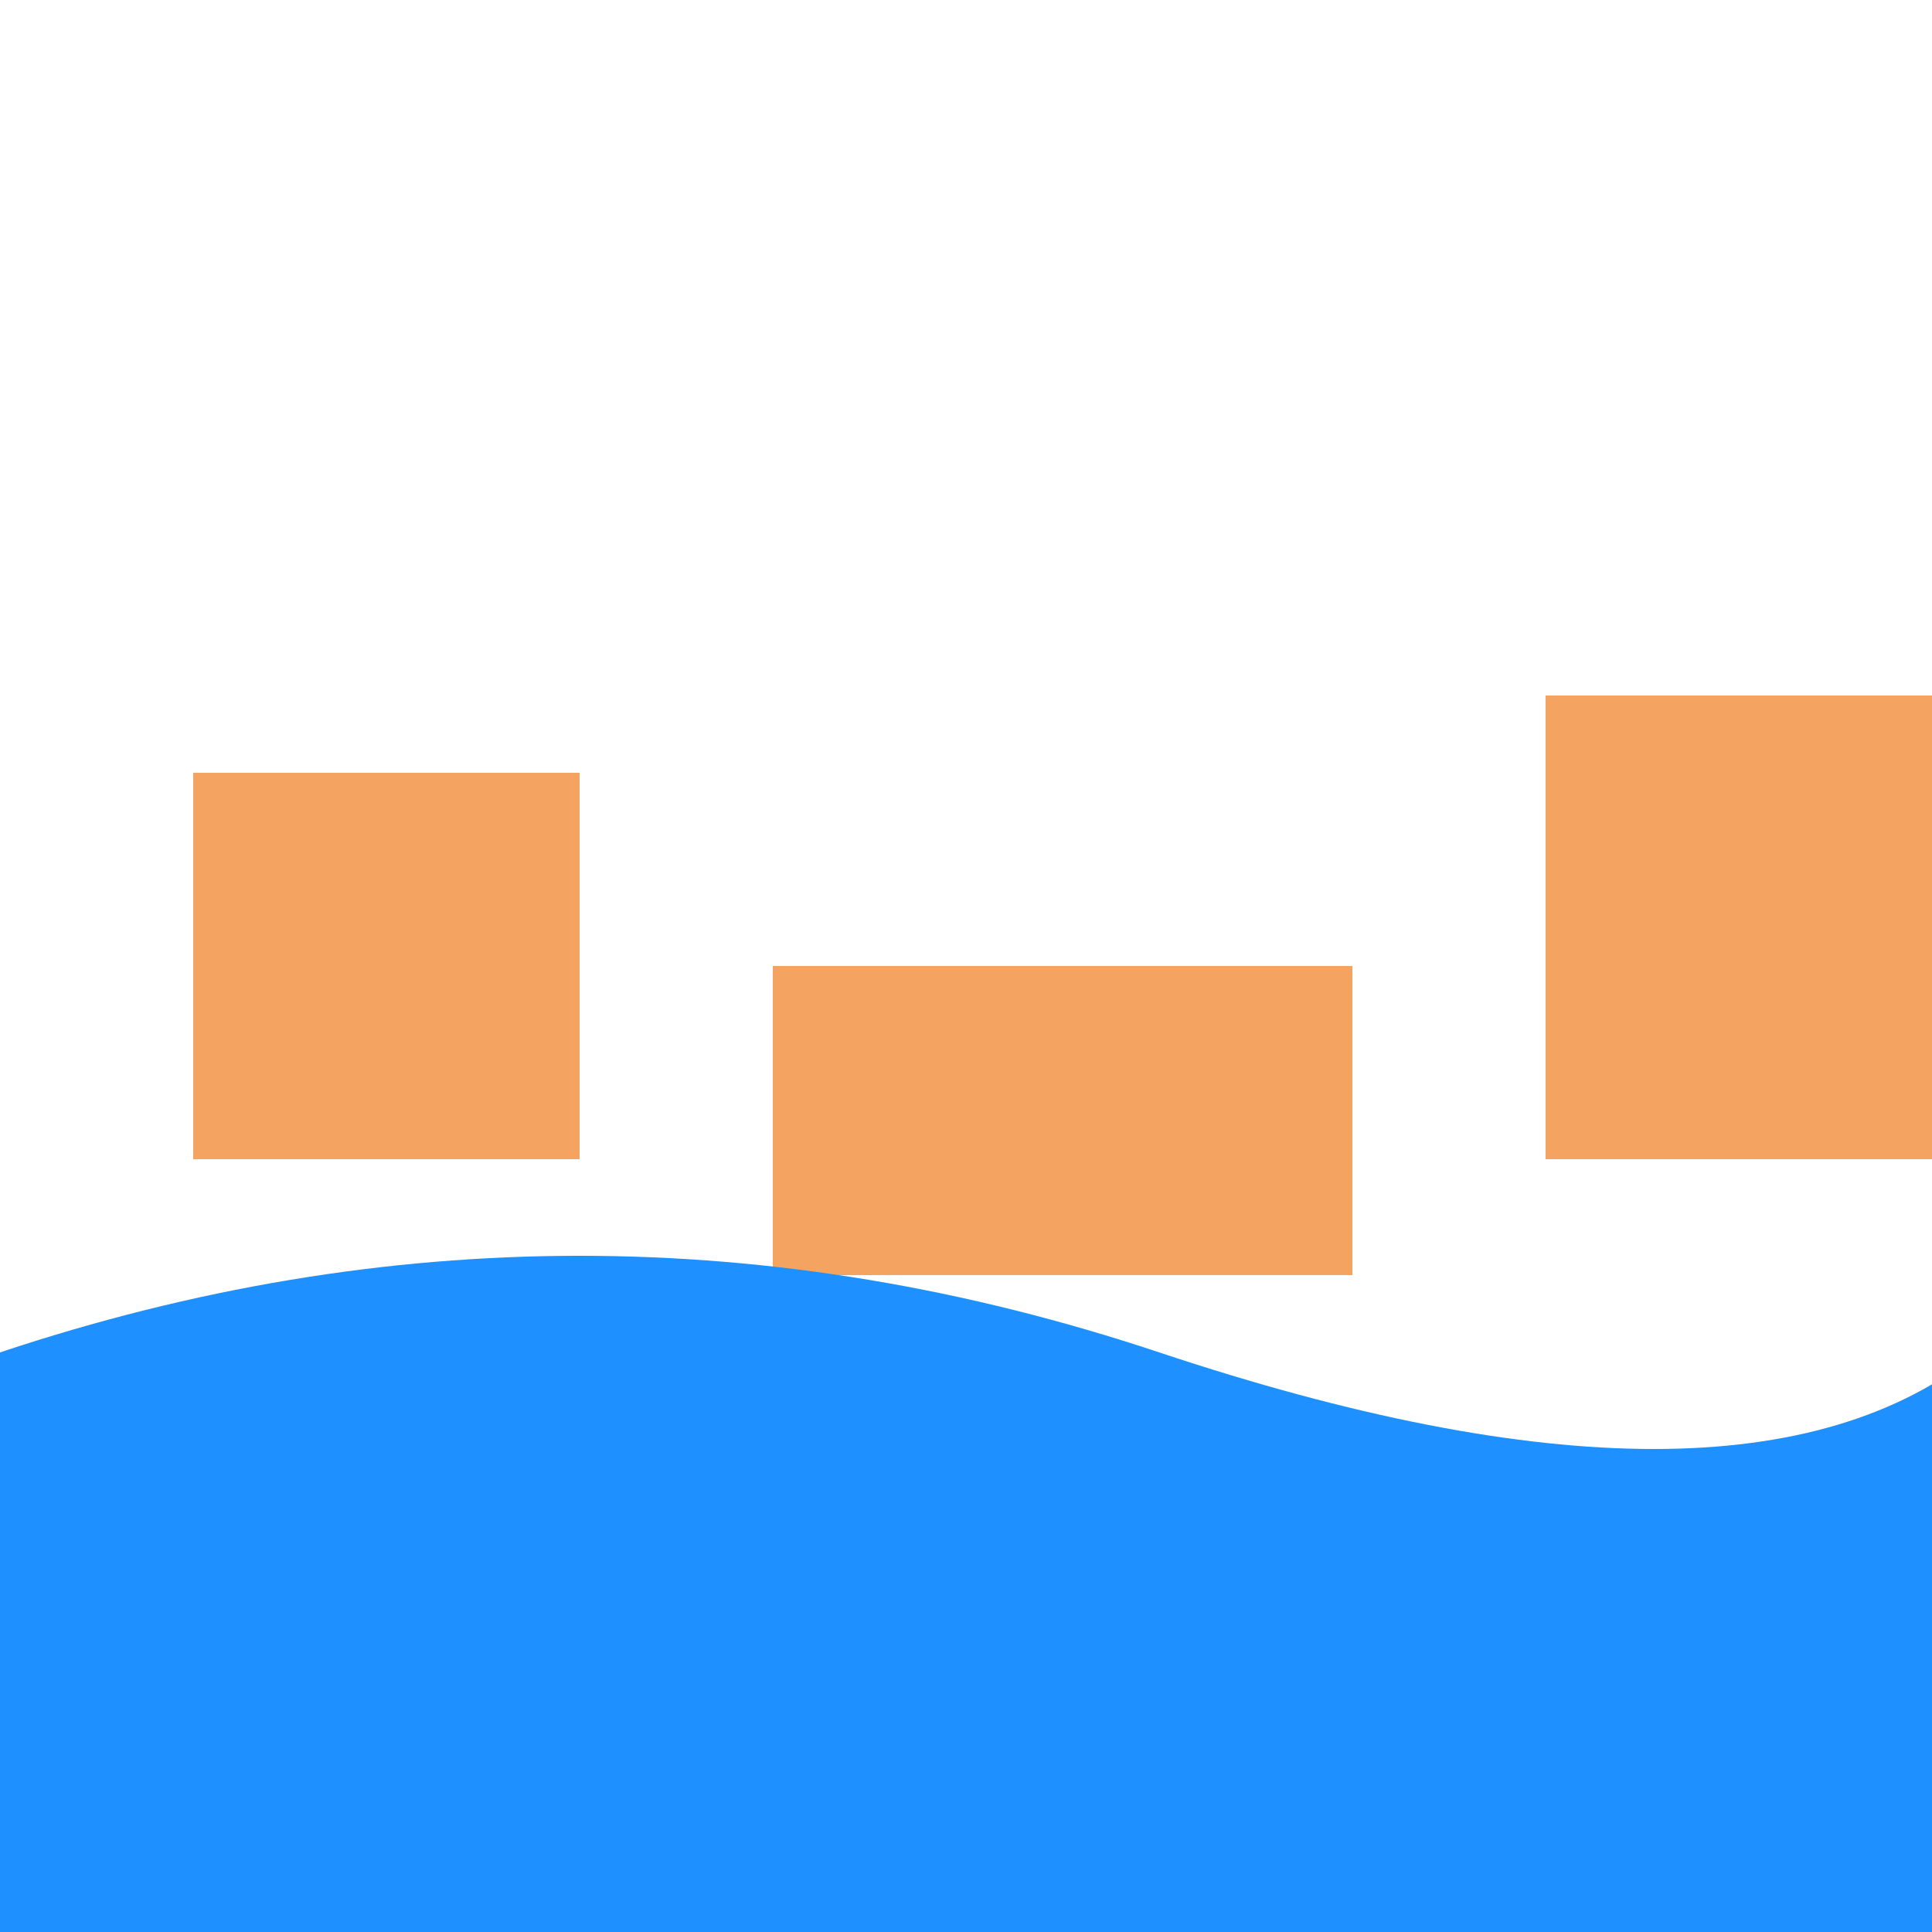
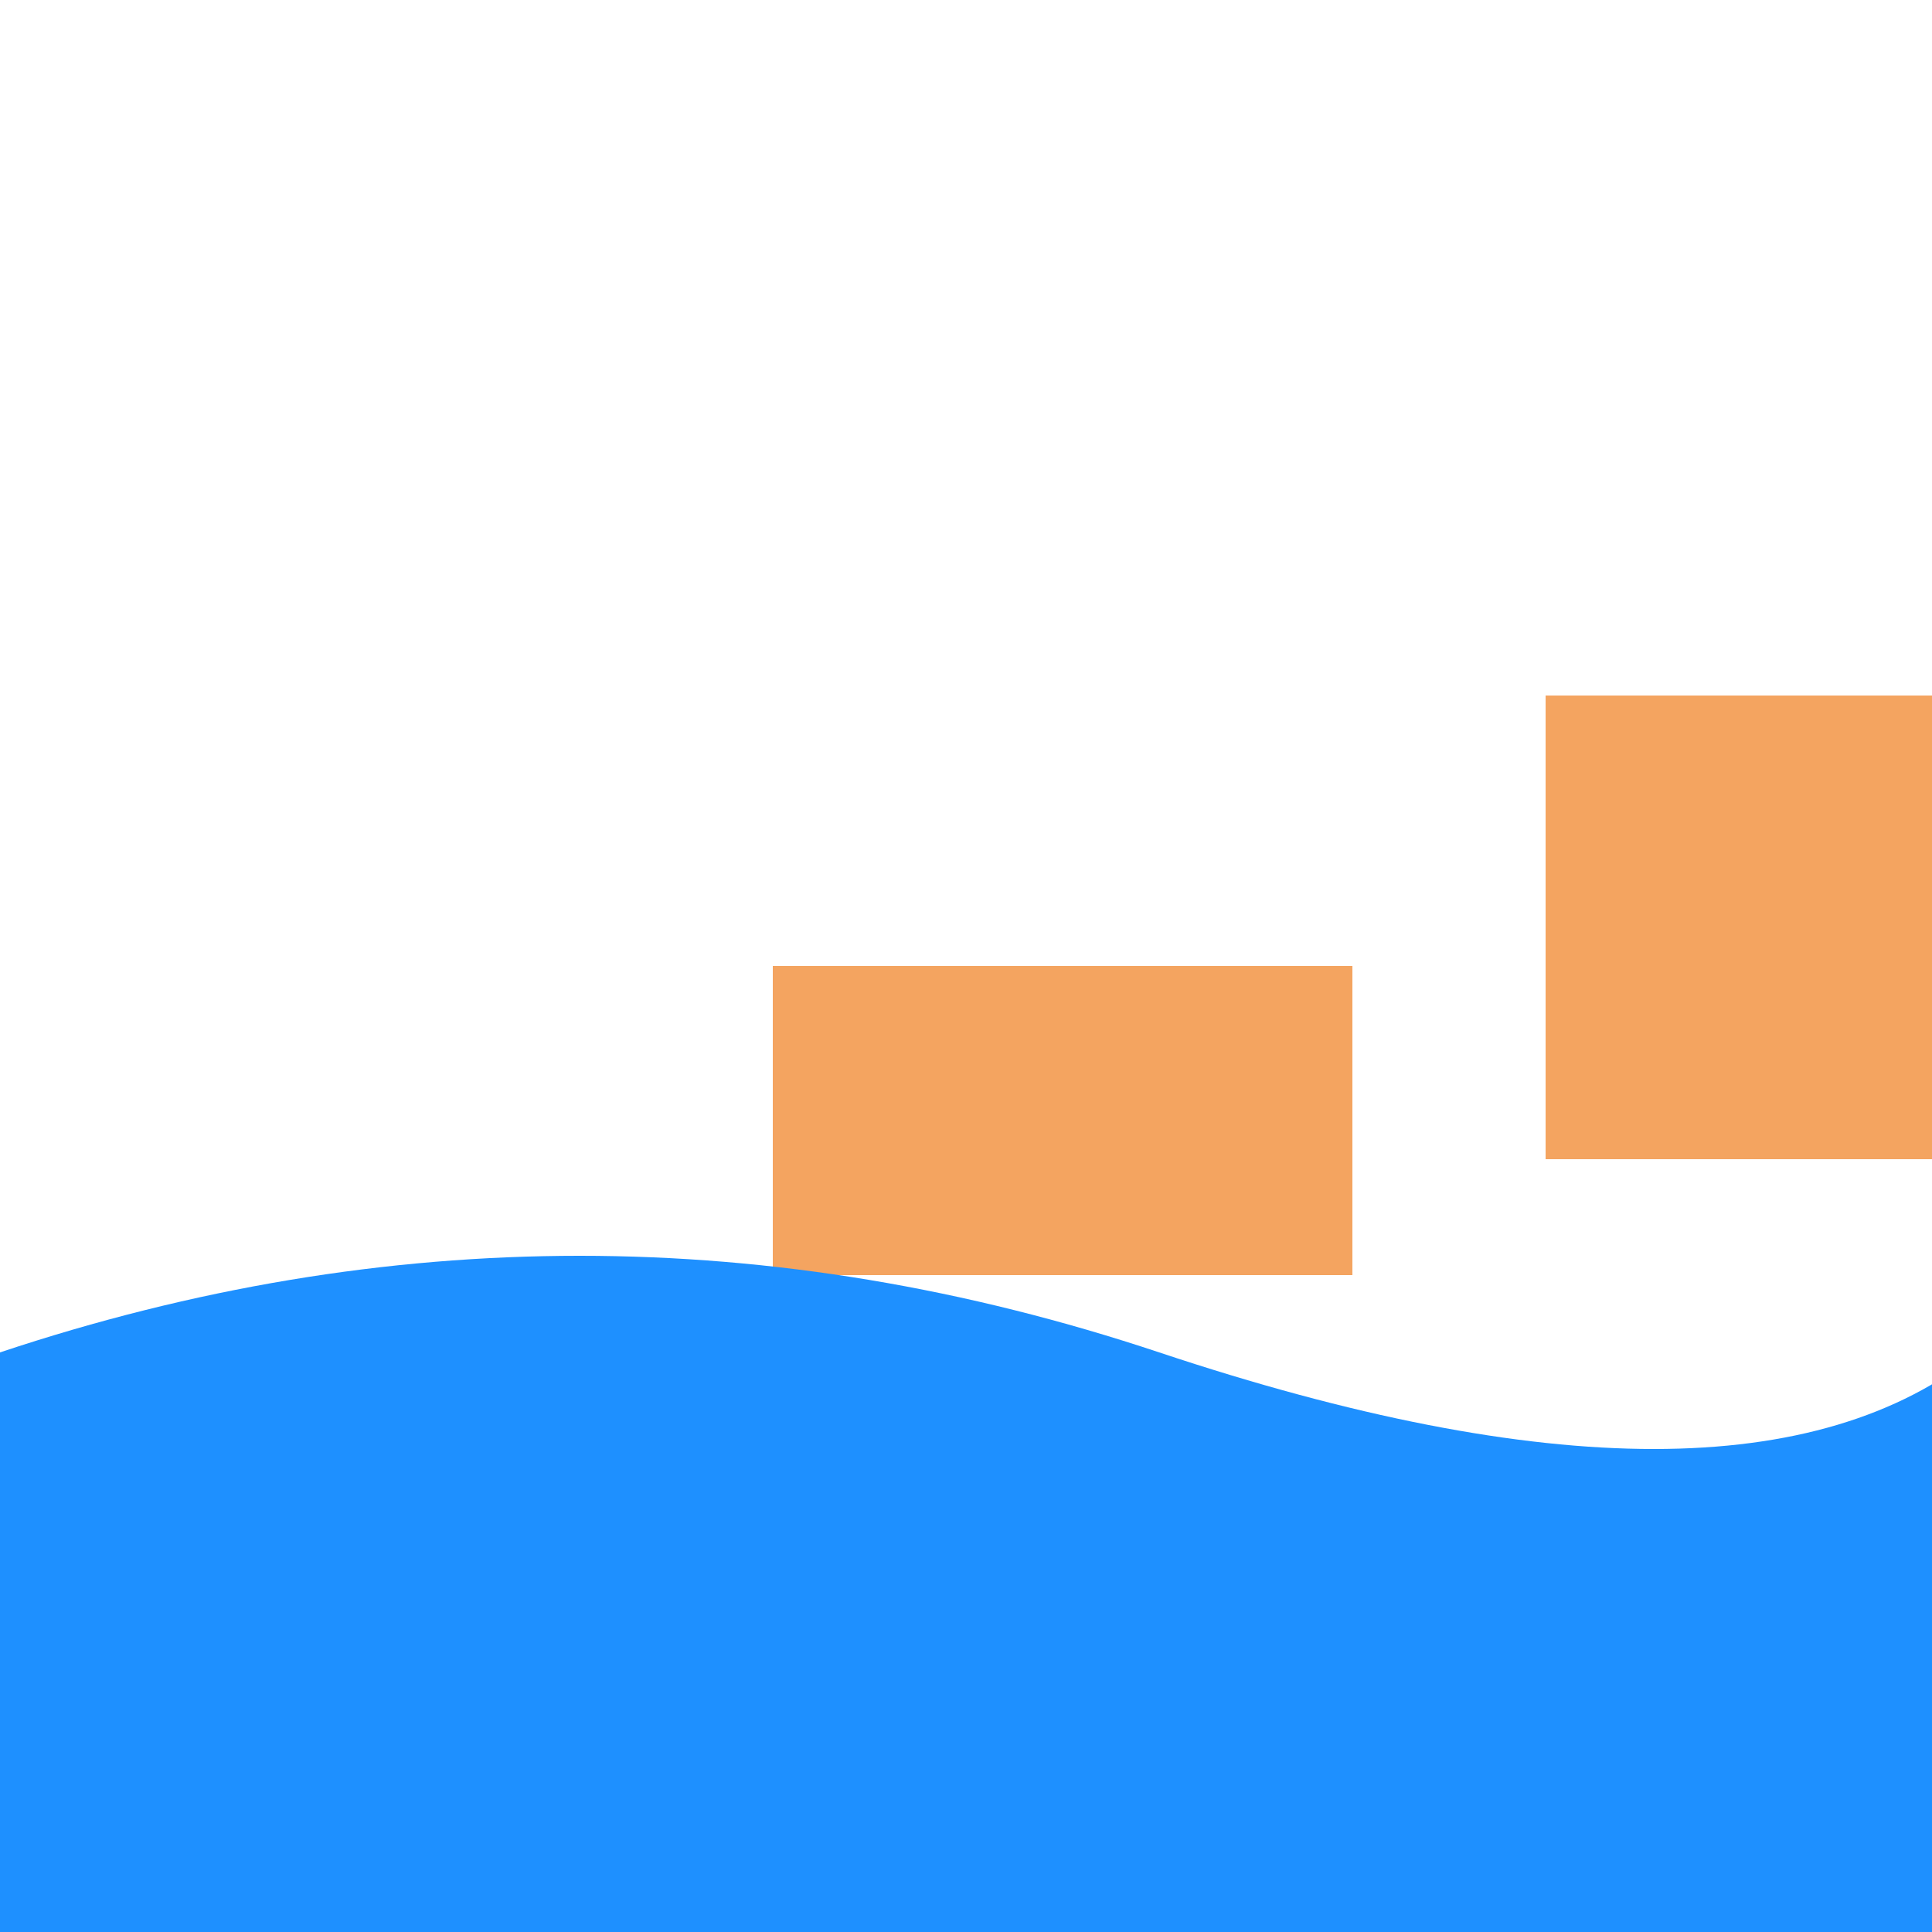
<svg xmlns="http://www.w3.org/2000/svg" width="500" height="500">
  <defs />
  <g>
-     <rect fill="#F4A460" stroke="none" x="50" y="200" width="100" height="100" />
    <rect fill="#F4A460" stroke="none" x="200" y="250" width="150" height="80" />
    <rect fill="#F4A460" stroke="none" x="400" y="180" width="120" height="120" />
-     <path fill="#1E90FF" stroke="none" paint-order="stroke fill markers" d=" M 0 350 Q 150 300 300 350 Q 450 400 512 350 L 512 512 L 0 512 Z" />
+     <path fill="#1E90FF" stroke="none" paint-order="stroke fill markers" d=" M 0 350 Q 150 300 300 350 Q 450 400 512 350 L 512 512 L 0 512 " />
  </g>
</svg>